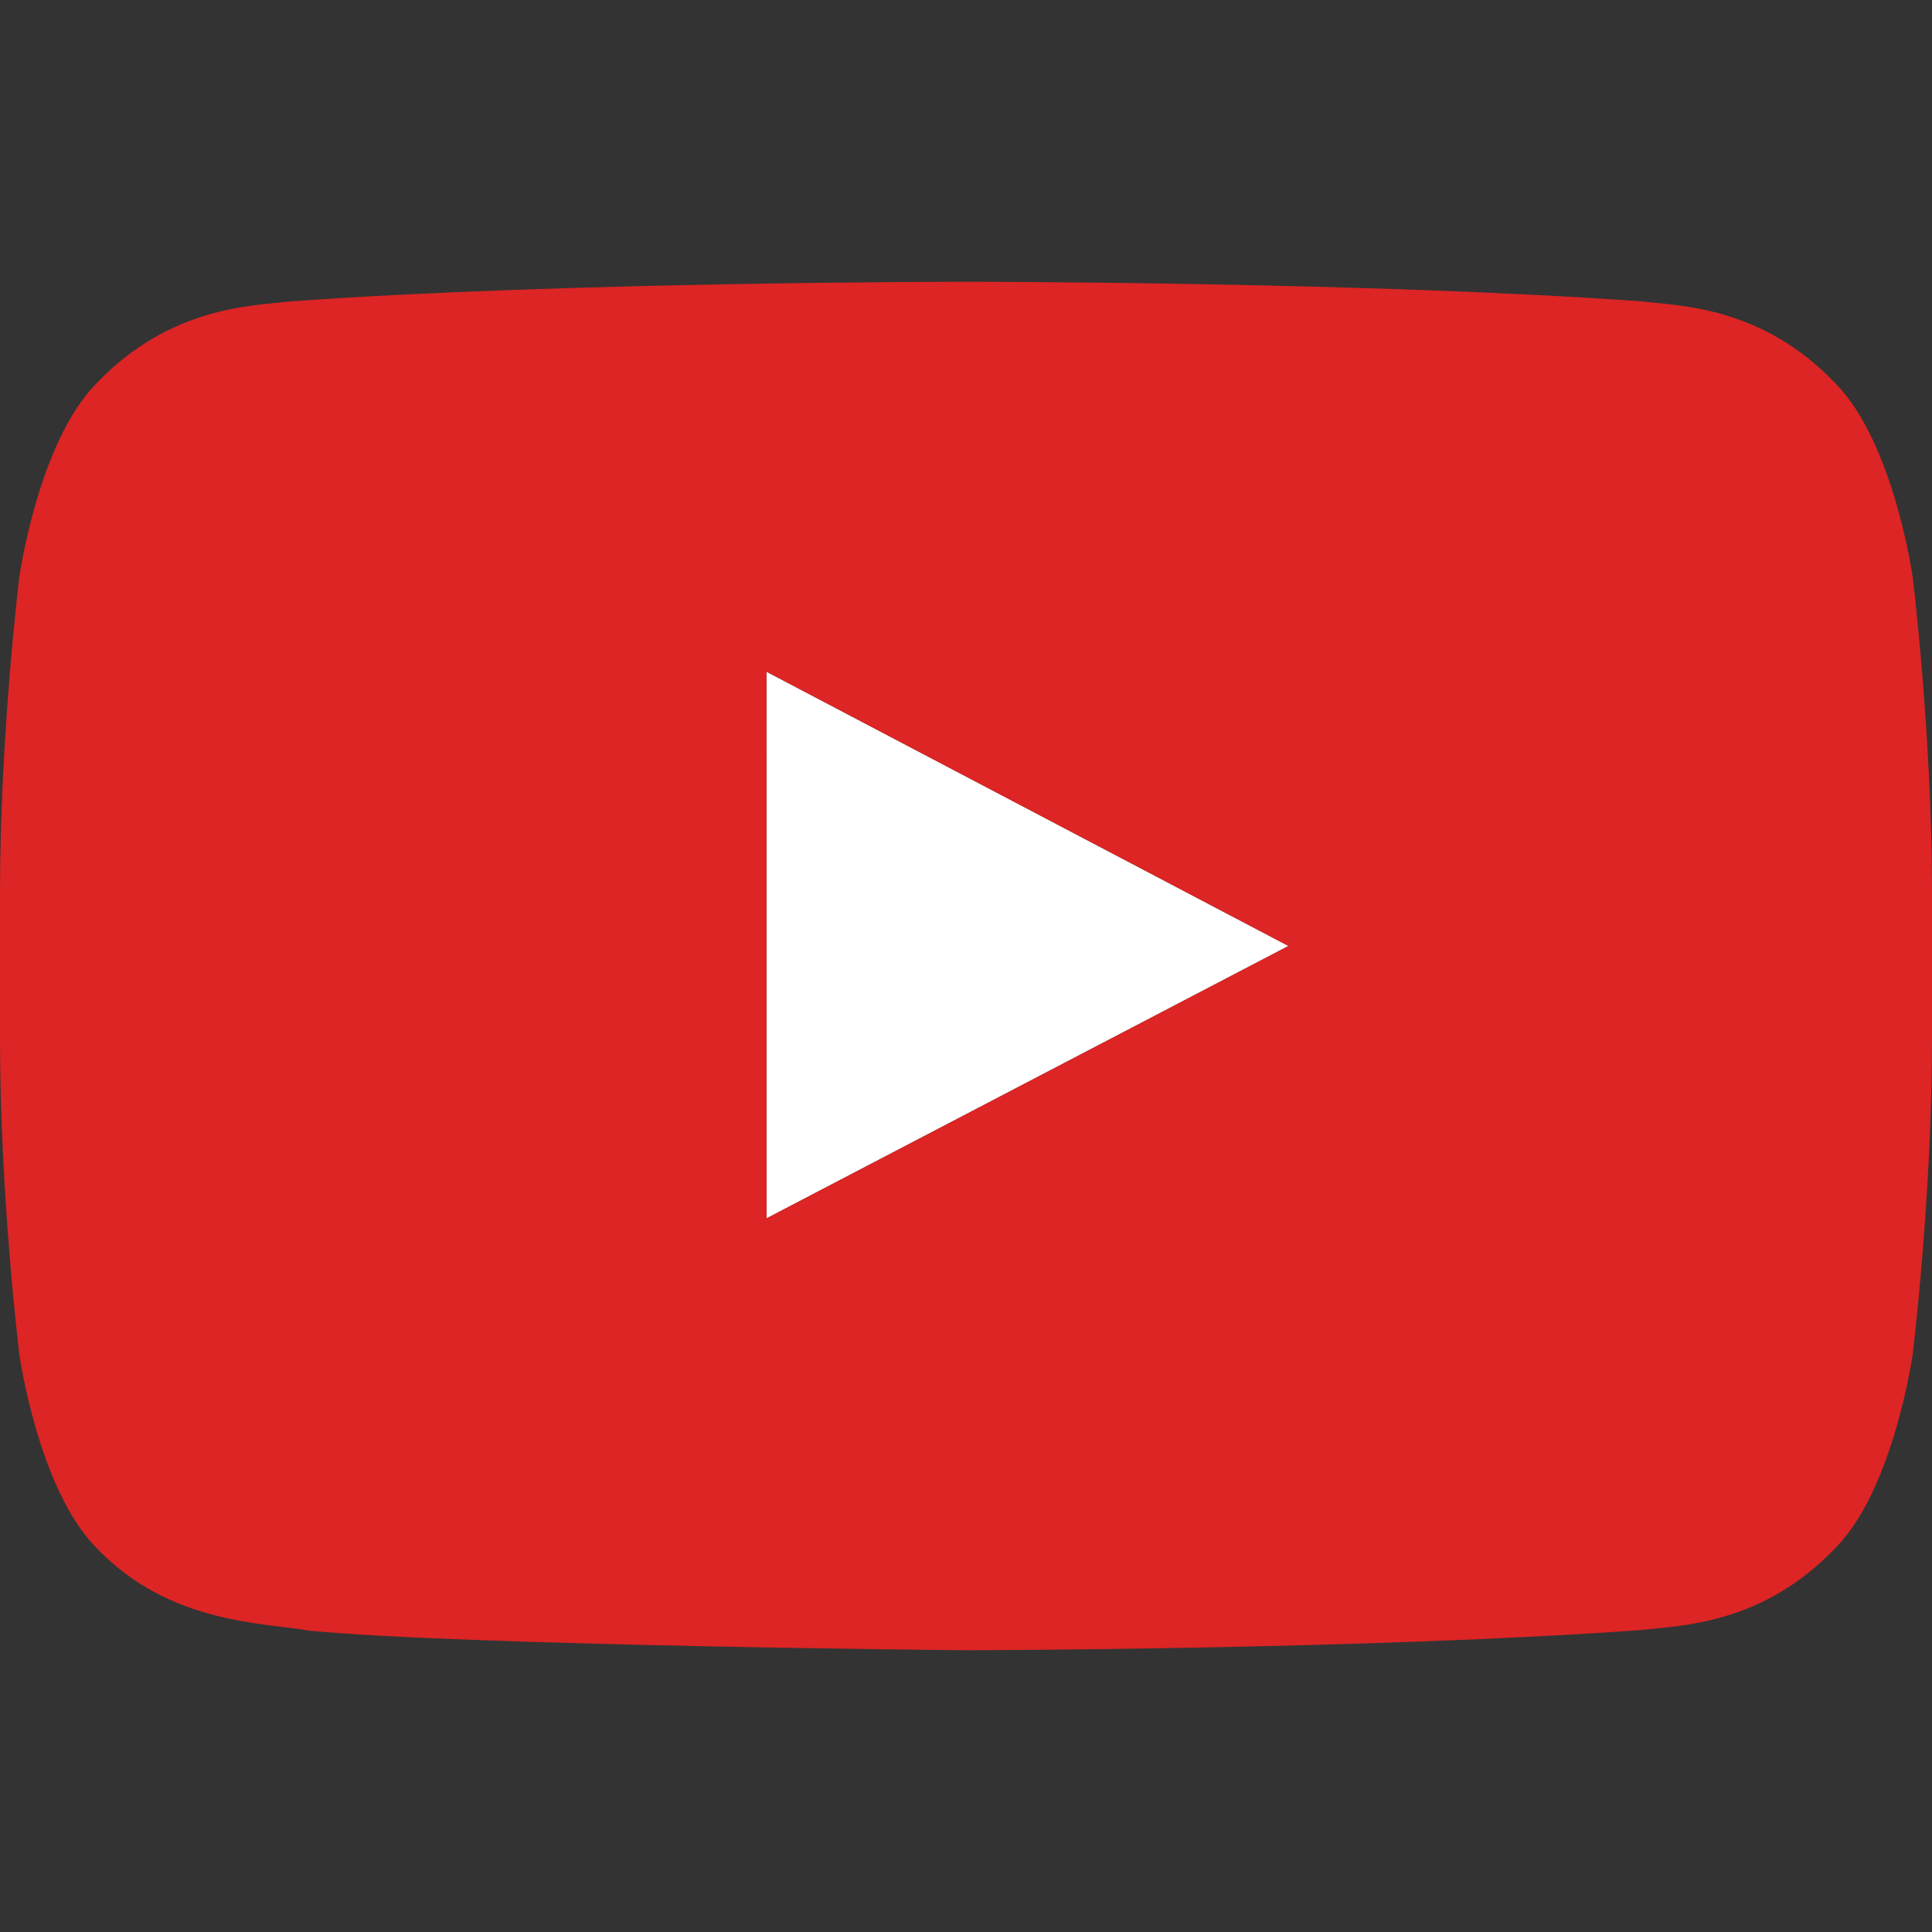
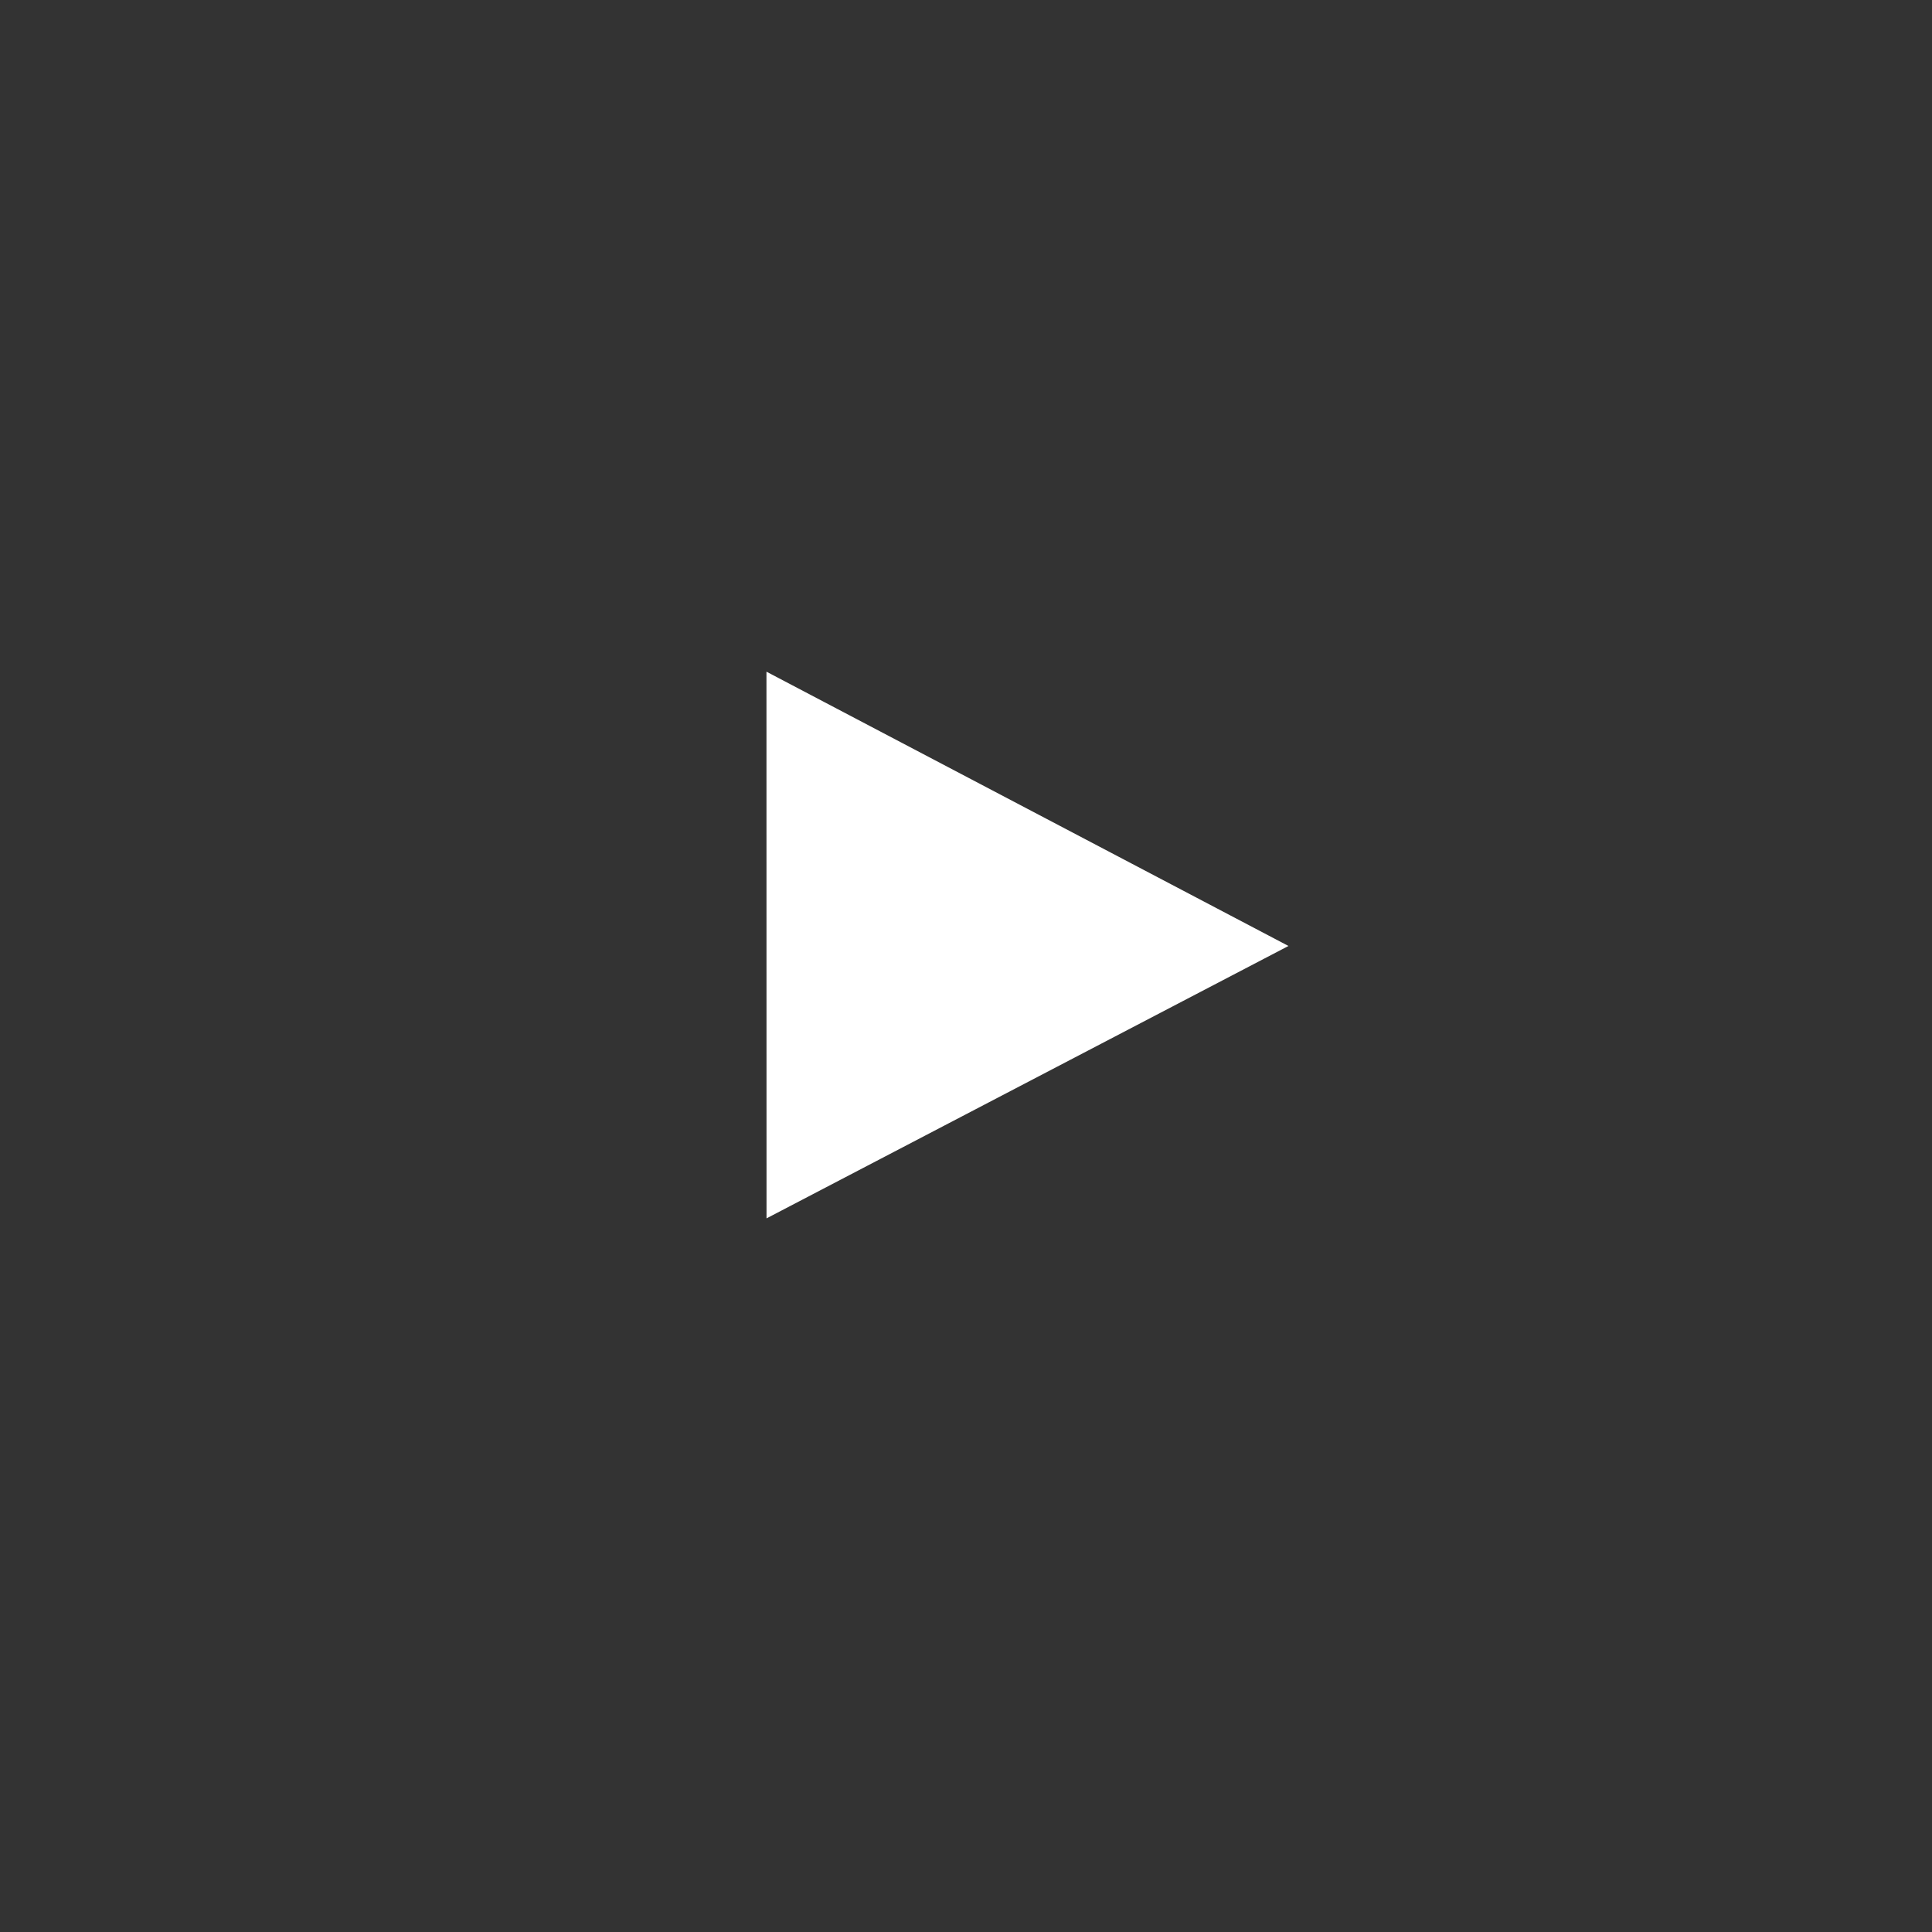
<svg xmlns="http://www.w3.org/2000/svg" width="100%" height="100%" viewBox="0 0 128 128" version="1.1" xml:space="preserve" style="fill-rule:evenodd;clip-rule:evenodd;stroke-linejoin:round;stroke-miterlimit:2;">
  <rect x="0" y="0" width="128" height="128" fill="#333333" stroke="none" />
  <path d="M50.784,80.72L50.78,44.501L85.364,62.673L50.784,80.72Z" style="fill:white;" />
  <g id="_x34__stroke">
    <g id="Youtube_1_">
      <rect x="0" y="0" width="128" height="128" style="fill:none;" />
-       <path d="M128,59.087L128,68.868C128,79.302 126.72,89.732 126.72,89.732C126.72,89.732 125.468,98.614 121.632,102.526C116.764,107.662 111.308,107.686 108.808,107.988C90.896,109.293 64,109.333 64,109.333C64,109.333 30.72,109.027 20.48,108.036C17.632,107.5 11.236,107.661 6.364,102.525C2.528,98.614 1.28,89.731 1.28,89.731C1.28,89.731 0,79.301 0,68.868L0,59.087C0,48.658 1.28,38.224 1.28,38.224C1.28,38.224 2.528,29.342 6.364,25.43C11.236,20.294 16.688,20.27 19.192,19.972C37.104,18.667 63.972,18.667 63.972,18.667L64.028,18.667C64.028,18.667 90.896,18.667 108.808,19.972C111.308,20.27 116.764,20.294 121.632,25.43C125.468,29.341 126.72,38.224 126.72,38.224C126.72,38.224 128,48.658 128,59.087ZM50.784,80.72L85.364,62.673L50.78,44.501L50.784,80.72Z" style="fill:rgb(220,37,36);" />
    </g>
  </g>
</svg>